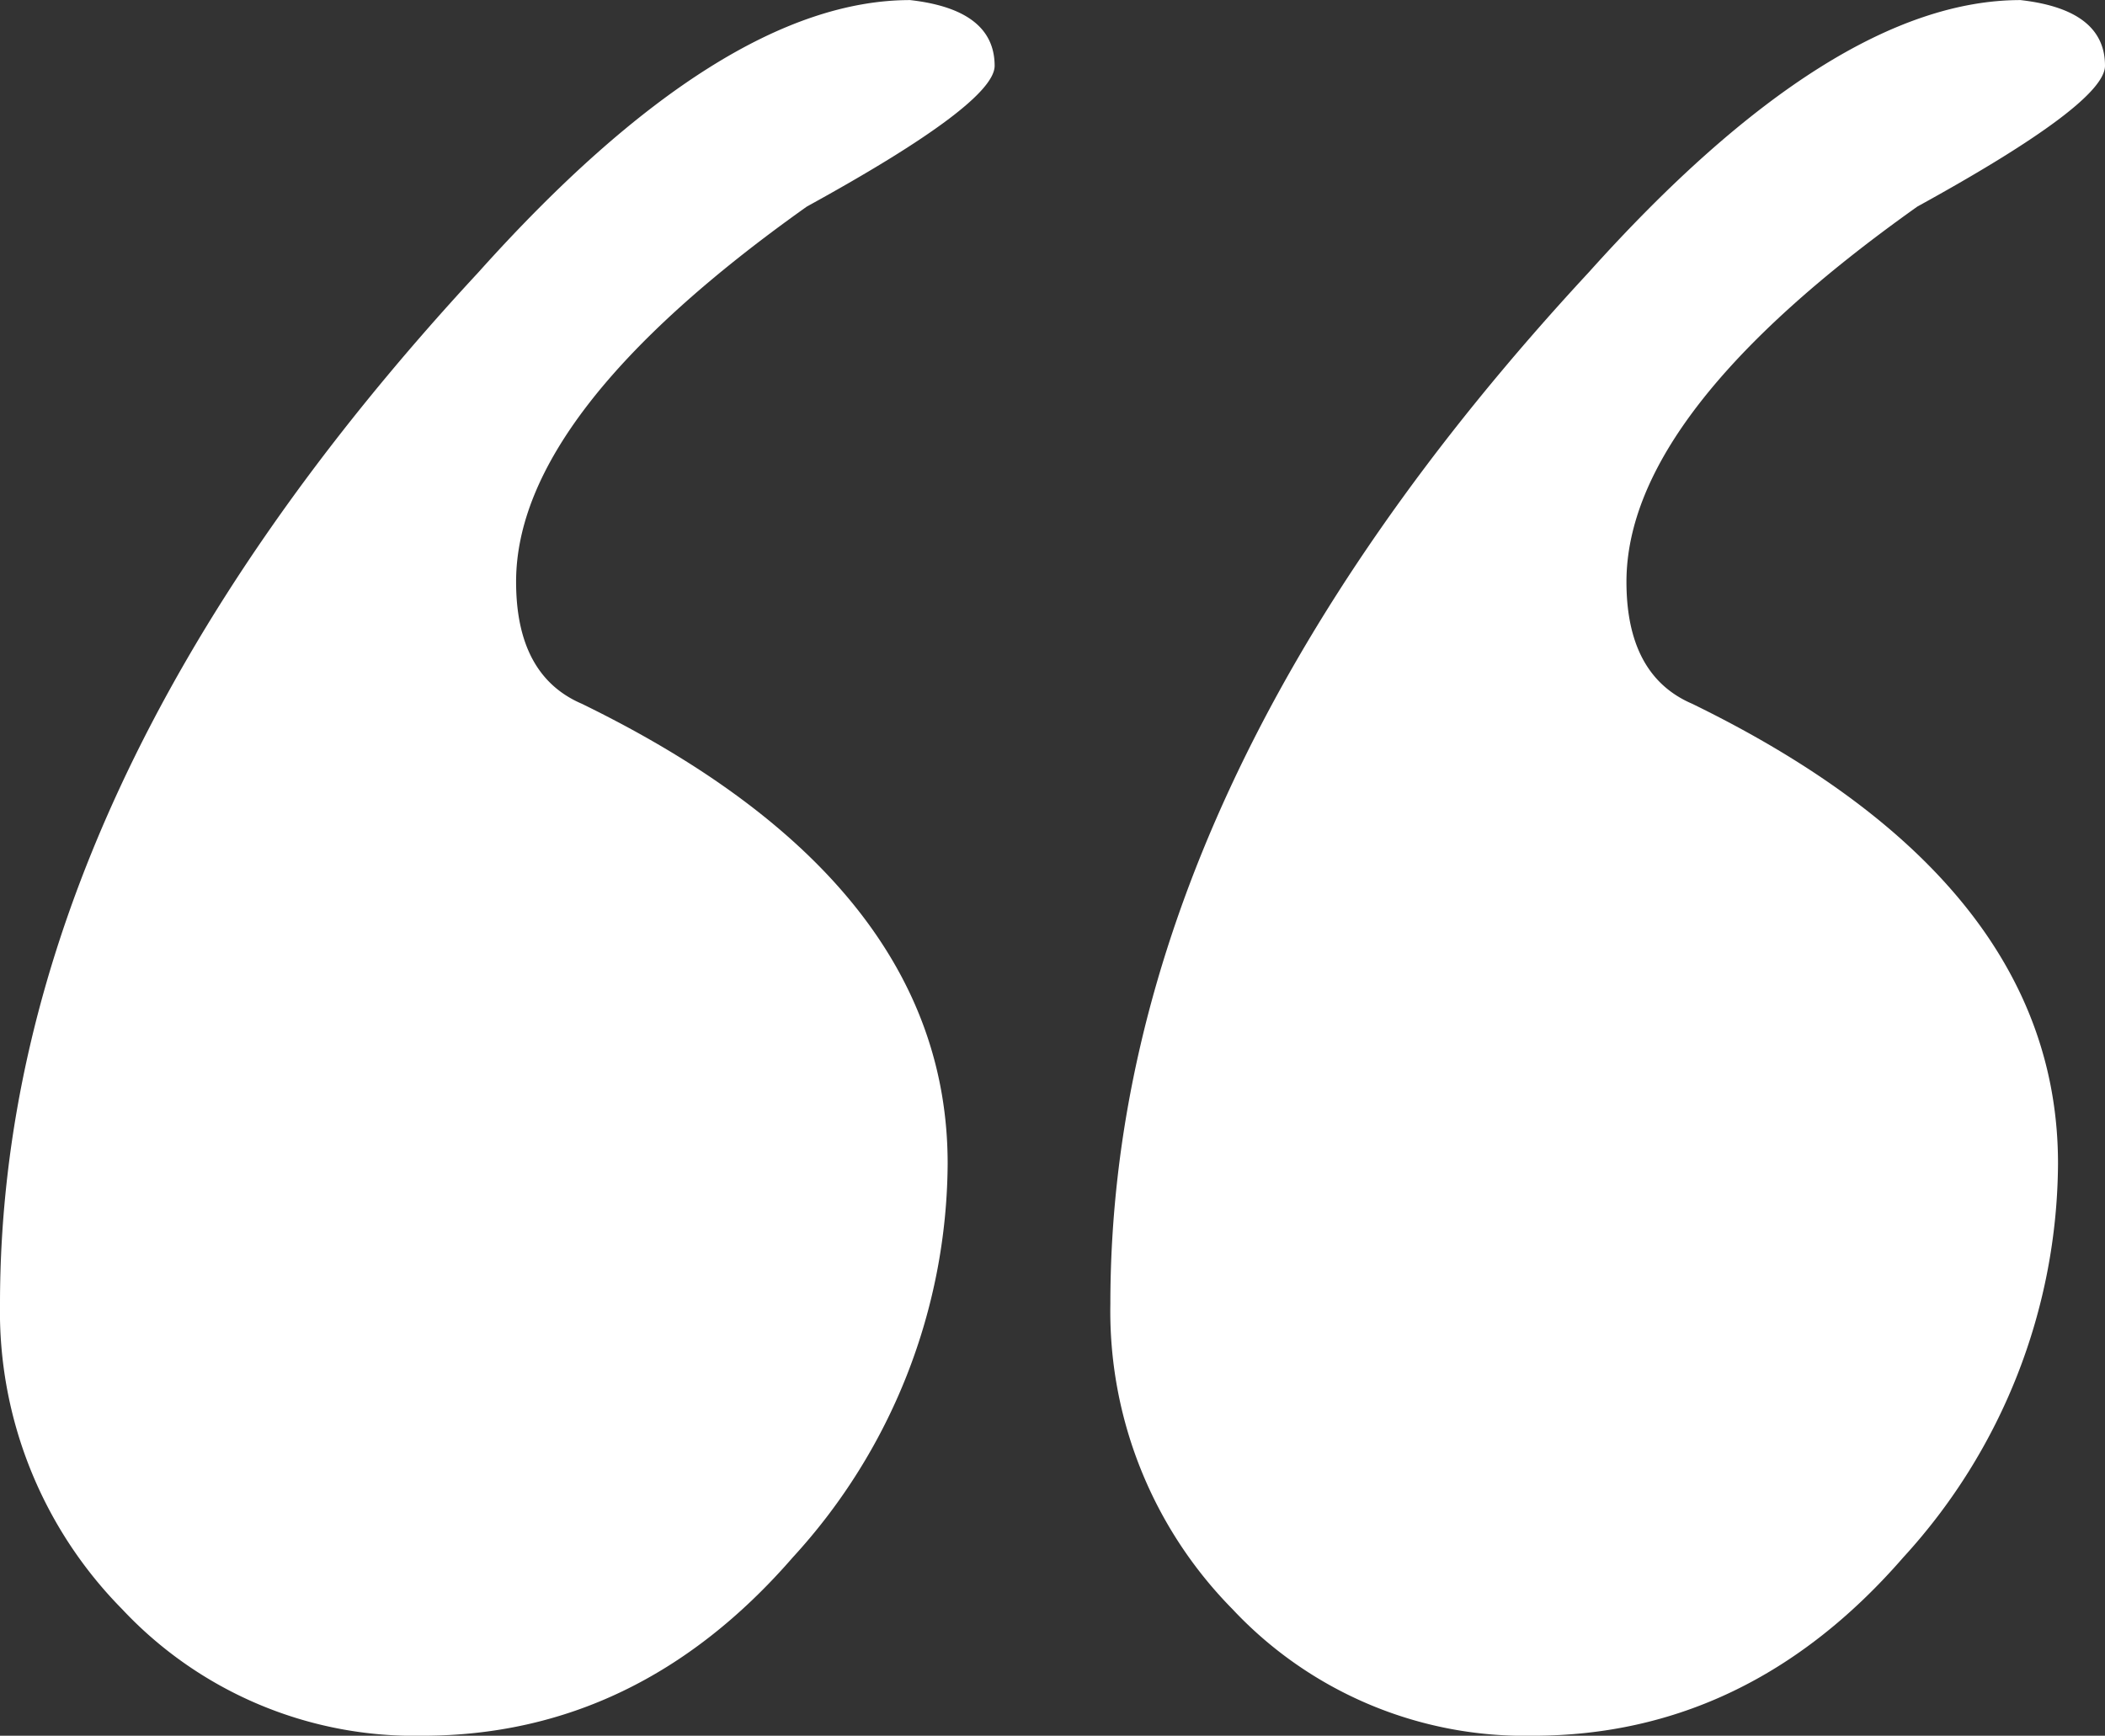
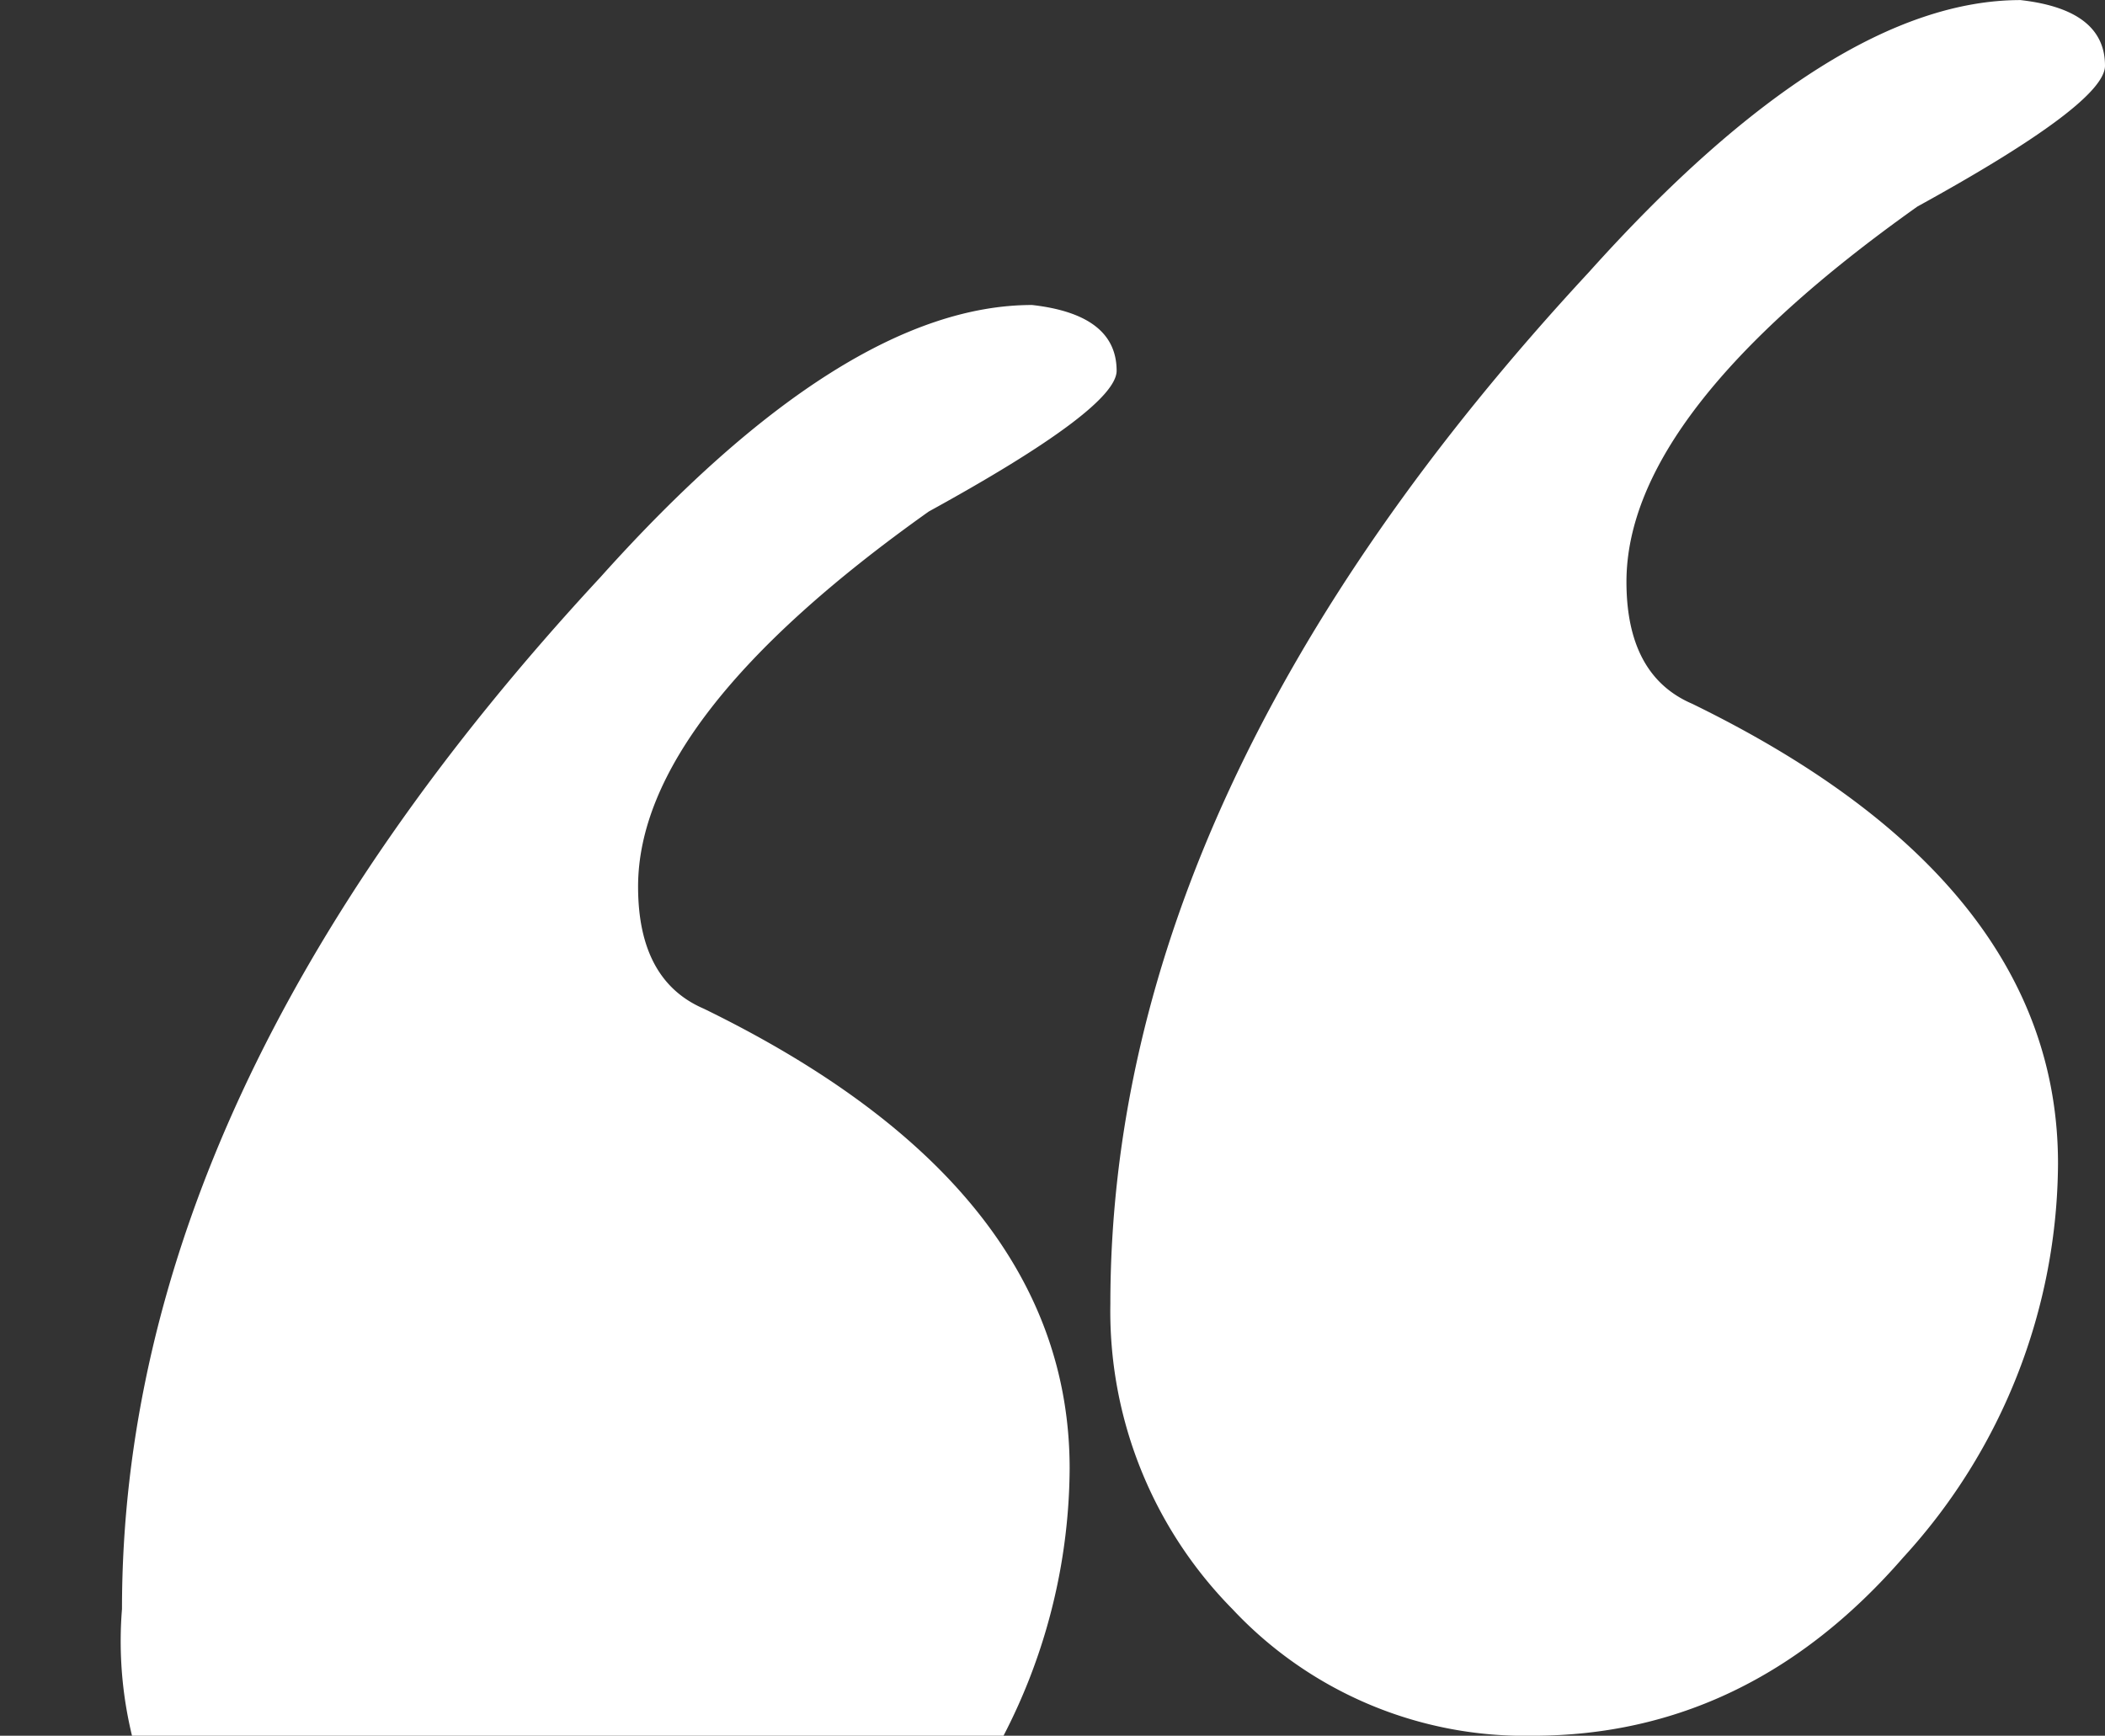
<svg xmlns="http://www.w3.org/2000/svg" width="81.223" height="66.982" viewBox="0 0 81.223 66.982">
  <rect x="0" y="0" width="81.223" height="66.982" fill="#333333" stroke="none" />
-   <path id="Union_1" data-name="Union 1" d="M22261.551-1257.911a16.361,16.361,0,0,1-4.707-11.767q0-19.908,18.465-39.822,9.419-10.5,16.652-10.5,3.264.369,3.262,2.535,0,1.452-7.24,5.433-11.221,7.965-11.225,14.481,0,3.617,2.535,4.706,14.118,6.882,14.117,17.743a22.666,22.666,0,0,1-5.971,15.2q-5.977,6.882-14.3,6.882A15.444,15.444,0,0,1,22261.551-1257.911Zm-42.844,0a16.345,16.345,0,0,1-4.707-11.767q0-19.908,18.465-39.822,9.41-10.5,16.652-10.5,3.258.369,3.262,2.535,0,1.452-7.246,5.433-11.221,7.965-11.219,14.481,0,3.617,2.535,4.706,14.118,6.882,14.117,17.743a22.644,22.644,0,0,1-5.977,15.2q-5.974,6.882-14.3,6.882A15.441,15.441,0,0,1,22218.707-1257.911Z" transform="translate(-22214 1320.003)" fill="#fff" />
+   <path id="Union_1" data-name="Union 1" d="M22261.551-1257.911a16.361,16.361,0,0,1-4.707-11.767q0-19.908,18.465-39.822,9.419-10.5,16.652-10.5,3.264.369,3.262,2.535,0,1.452-7.24,5.433-11.221,7.965-11.225,14.481,0,3.617,2.535,4.706,14.118,6.882,14.117,17.743a22.666,22.666,0,0,1-5.971,15.2q-5.977,6.882-14.3,6.882A15.444,15.444,0,0,1,22261.551-1257.911Zm-42.844,0q0-19.908,18.465-39.822,9.41-10.5,16.652-10.5,3.258.369,3.262,2.535,0,1.452-7.246,5.433-11.221,7.965-11.219,14.481,0,3.617,2.535,4.706,14.118,6.882,14.117,17.743a22.644,22.644,0,0,1-5.977,15.2q-5.974,6.882-14.3,6.882A15.441,15.441,0,0,1,22218.707-1257.911Z" transform="translate(-22214 1320.003)" fill="#fff" />
</svg>